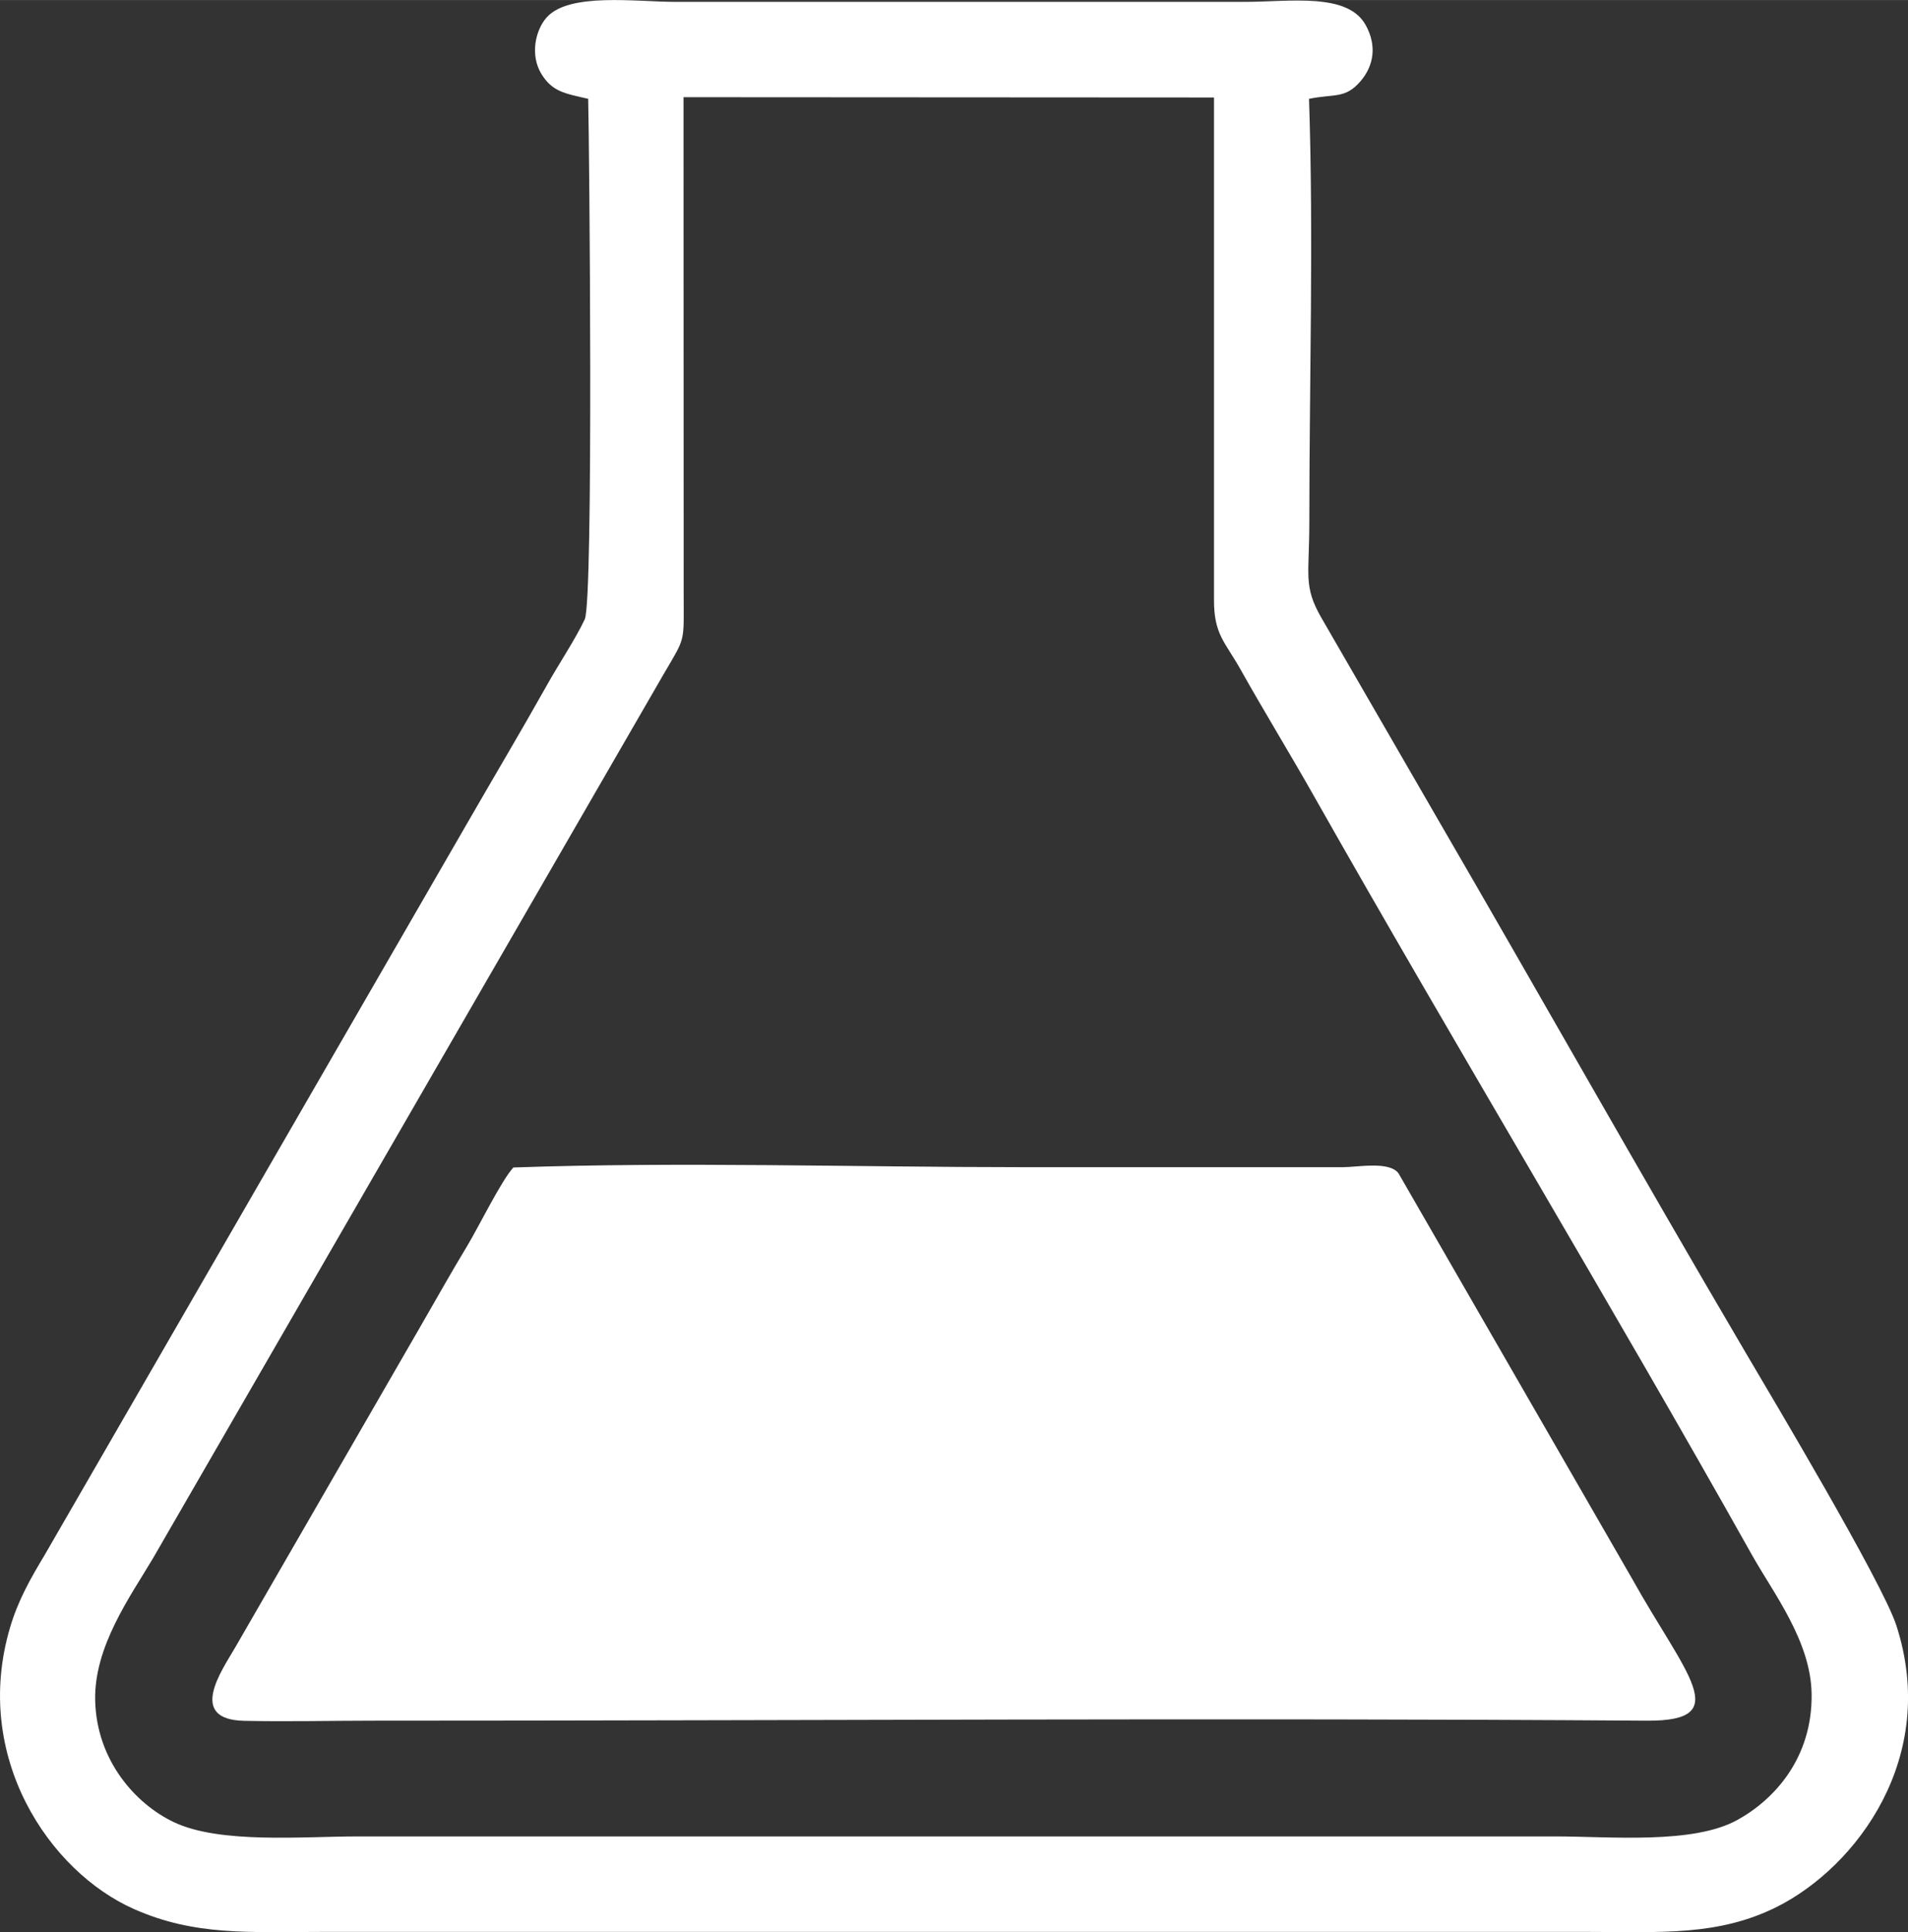
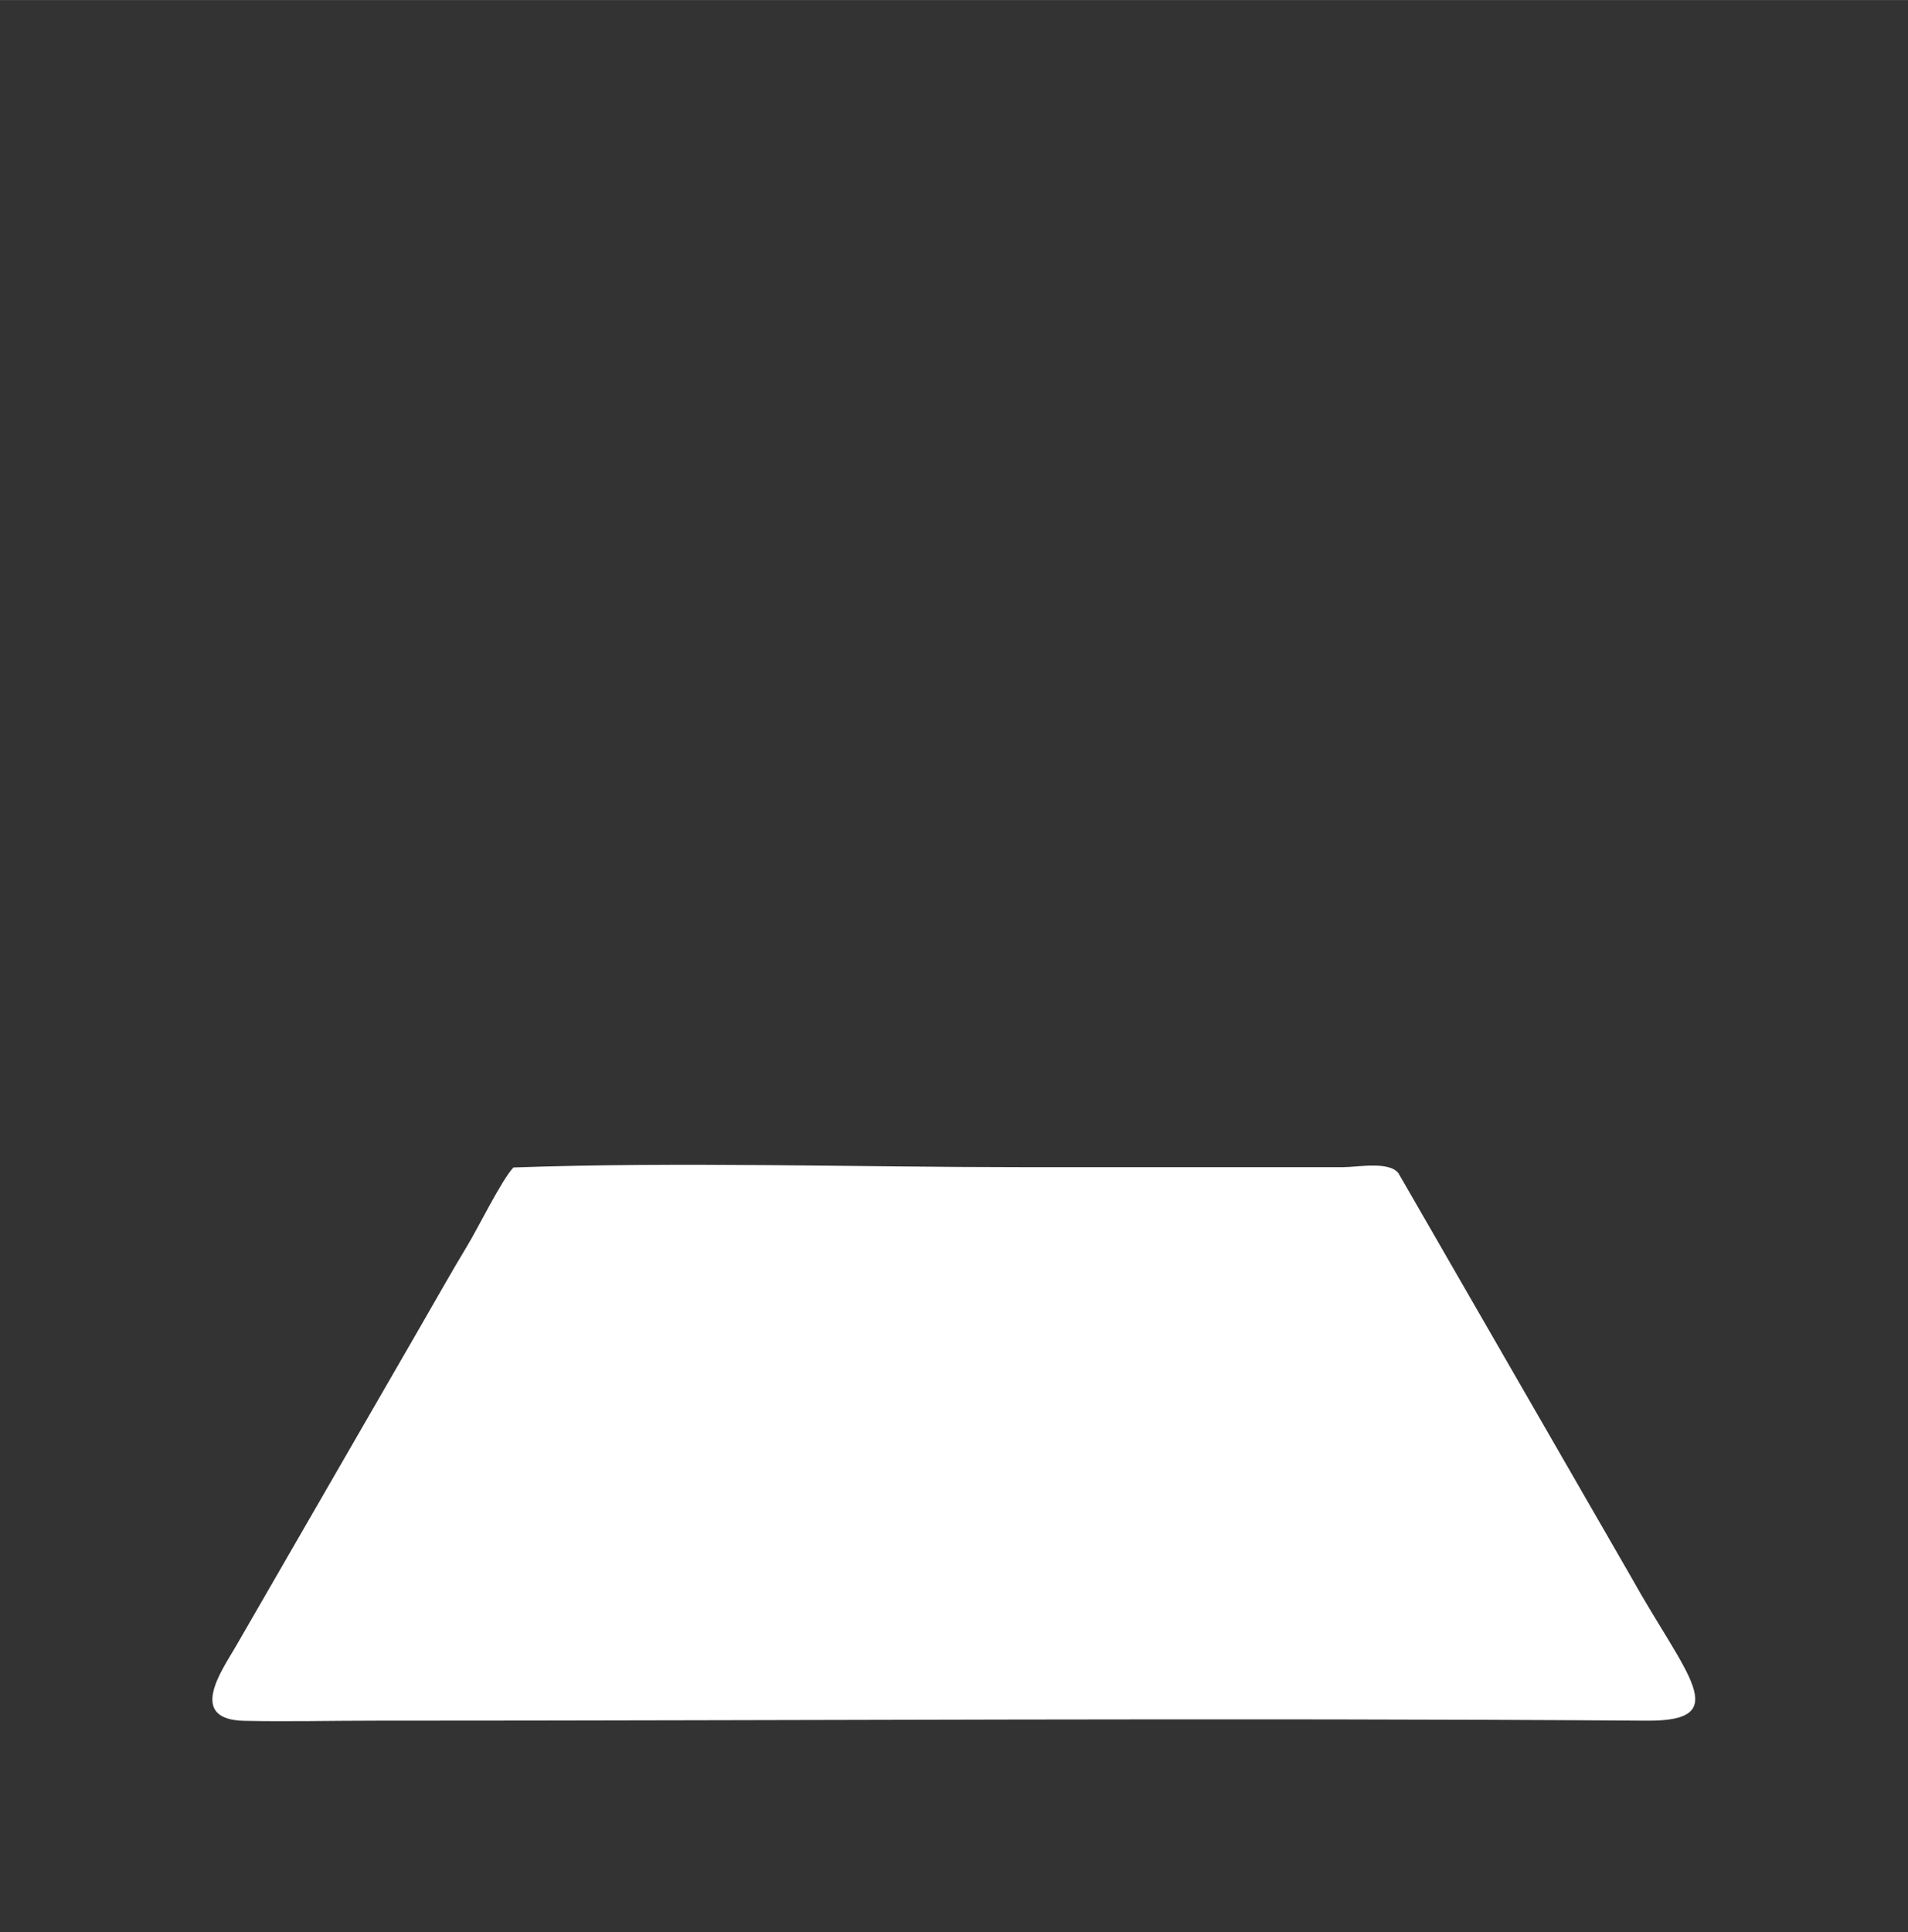
<svg xmlns="http://www.w3.org/2000/svg" xml:space="preserve" width="13.643mm" height="13.813mm" version="1.1" style="shape-rendering:geometricPrecision; text-rendering:geometricPrecision; image-rendering:optimizeQuality; fill-rule:evenodd; clip-rule:evenodd" viewBox="0 0 127.29 128.87">
  <rect x="0" y="0" width="127.29" height="128.87" fill="#333333" stroke="none" />
  <defs>
    <style type="text/css">
   
    .fil0 {fill:white}
   
  </style>
  </defs>
  <g id="Layer_x0020_1">
    <g id="_2857913881984">
-       <path class="fil0" d="M39.24 6.59c0.07,2.66 0.37,33.45 -0.23,34.72 -0.62,1.32 -1.79,3.07 -2.54,4.42 -1.73,3.08 -3.44,5.95 -5.18,8.97l-28.3 49c-0.9,1.5 -1.77,2.99 -2.32,4.86 -2.55,8.61 2.62,16.28 8.28,18.78 4.05,1.79 7.67,1.52 12.43,1.52l84.69 0c4.69,0 8.56,0.29 12.49,-1.68 5.3,-2.67 10.81,-9.97 7.95,-18.77 -0.95,-2.91 -8.4,-15.38 -10.07,-18.22 -6.97,-11.85 -13.72,-23.85 -20.64,-35.76l-7.66 -13.25c-1.2,-2.1 -0.79,-2.81 -0.79,-6.32 0,-9.29 0.29,-19.04 -0.02,-28.27 1.69,-0.35 2.41,0.02 3.44,-1.18 0.87,-1.02 1.11,-2.35 0.34,-3.74 -1.21,-2.19 -5.02,-1.55 -8.06,-1.55 -12.67,0 -25.34,0 -38.01,0 -2.64,0 -7.07,-0.64 -8.57,1.04 -0.74,0.83 -1.13,2.49 -0.35,3.77 0.73,1.19 1.56,1.3 3.13,1.66zm41.75 -0.09l-35.39 -0.02 0.01 33.03c0,3.42 0.16,2.9 -1.31,5.41l-34.1 59.03c-1.5,2.53 -3.94,5.87 -3.85,9.49 0.1,3.98 2.68,6.87 5.23,8.09 3.07,1.47 8.57,0.96 12.32,0.96 26.61,0 53.22,0 79.83,0 3.73,0 9.22,0.54 12.18,-1.1 2.5,-1.38 5,-4.16 4.95,-8.38 -0.04,-3.55 -2.57,-6.77 -4,-9.33 -9.4,-16.76 -19.71,-33.82 -29.21,-50.6 -1.64,-2.9 -3.29,-5.58 -4.89,-8.43 -1.03,-1.84 -1.79,-2.33 -1.77,-4.7l0 -33.43z" />
      <path class="fil0" d="M34.26 77.86c-0.8,0.85 -2.35,4.02 -3.09,5.24 -1.09,1.8 -2.05,3.53 -3.1,5.34l-12.37 21.43c-0.87,1.51 -3.26,4.83 0.6,4.91 2.86,0.06 5.8,-0.01 8.67,-0.01 28.15,0 56.81,-0.2 84.9,0 5.9,0.04 2.58,-3.06 -1.05,-9.58l-15.52 -26.93c-0.62,-0.83 -2.71,-0.41 -3.71,-0.41l-21.33 0c-11.15,0 -22.93,-0.37 -34,0.02z" />
    </g>
  </g>
</svg>